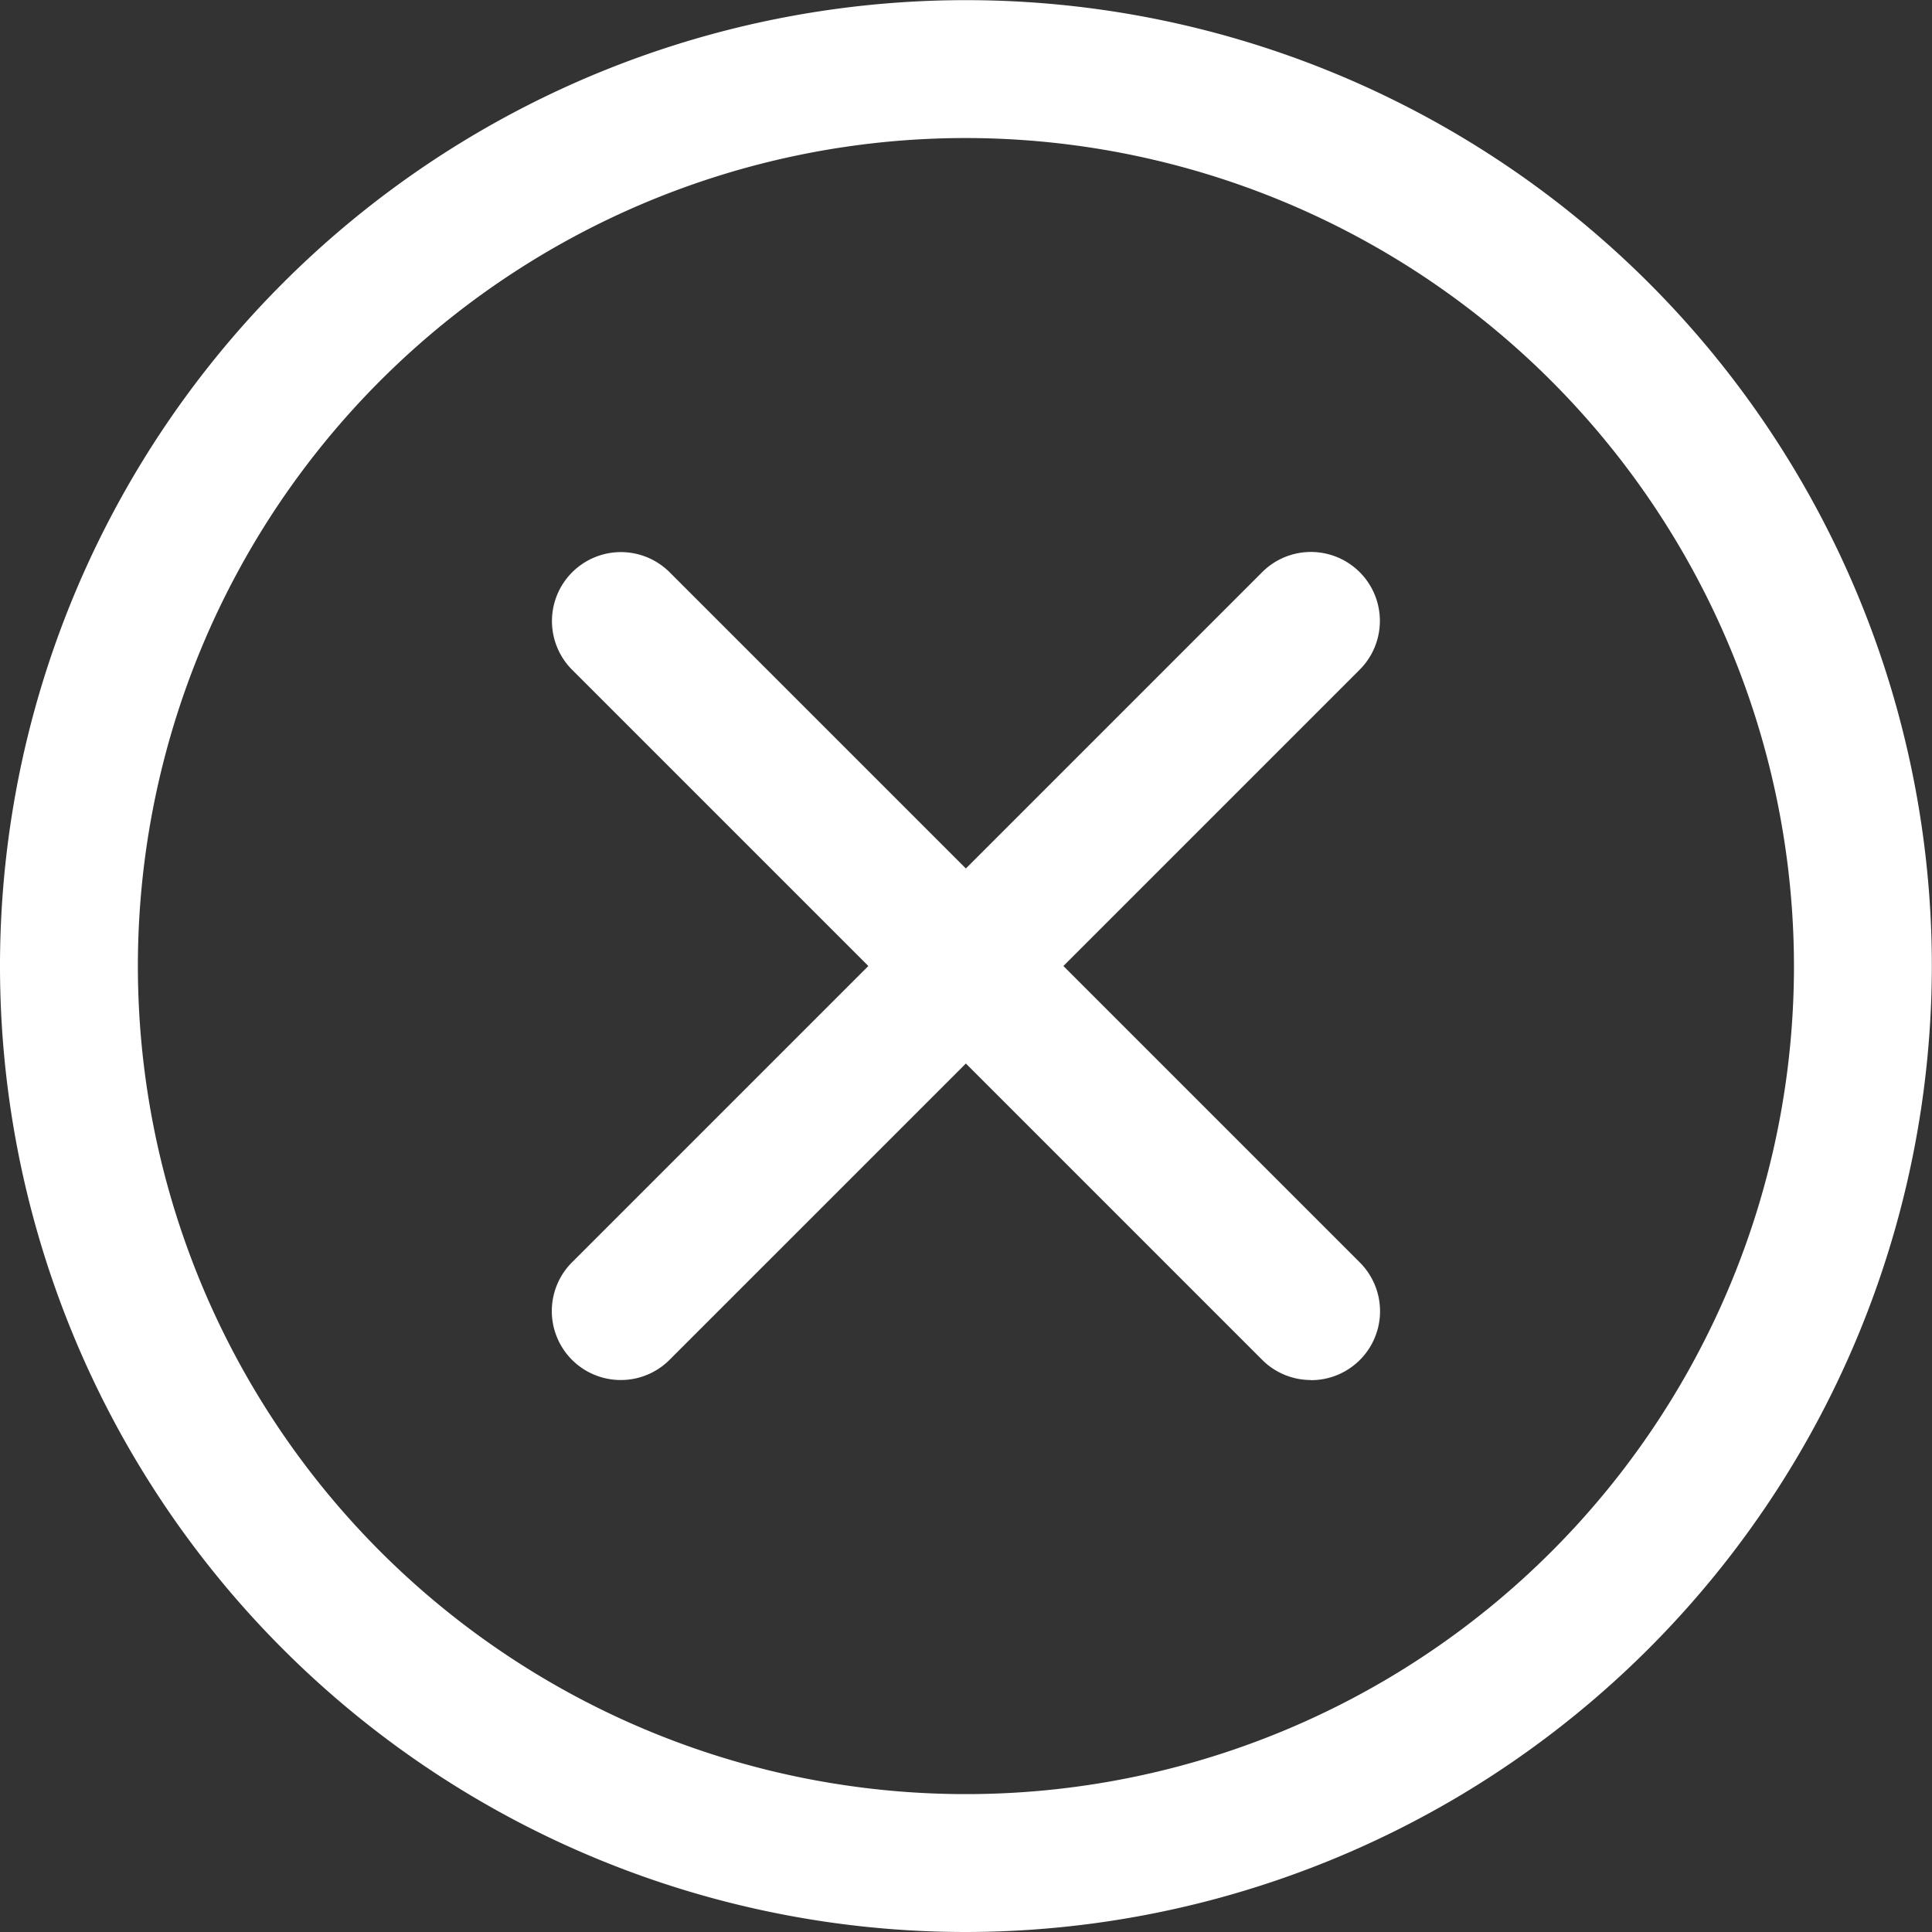
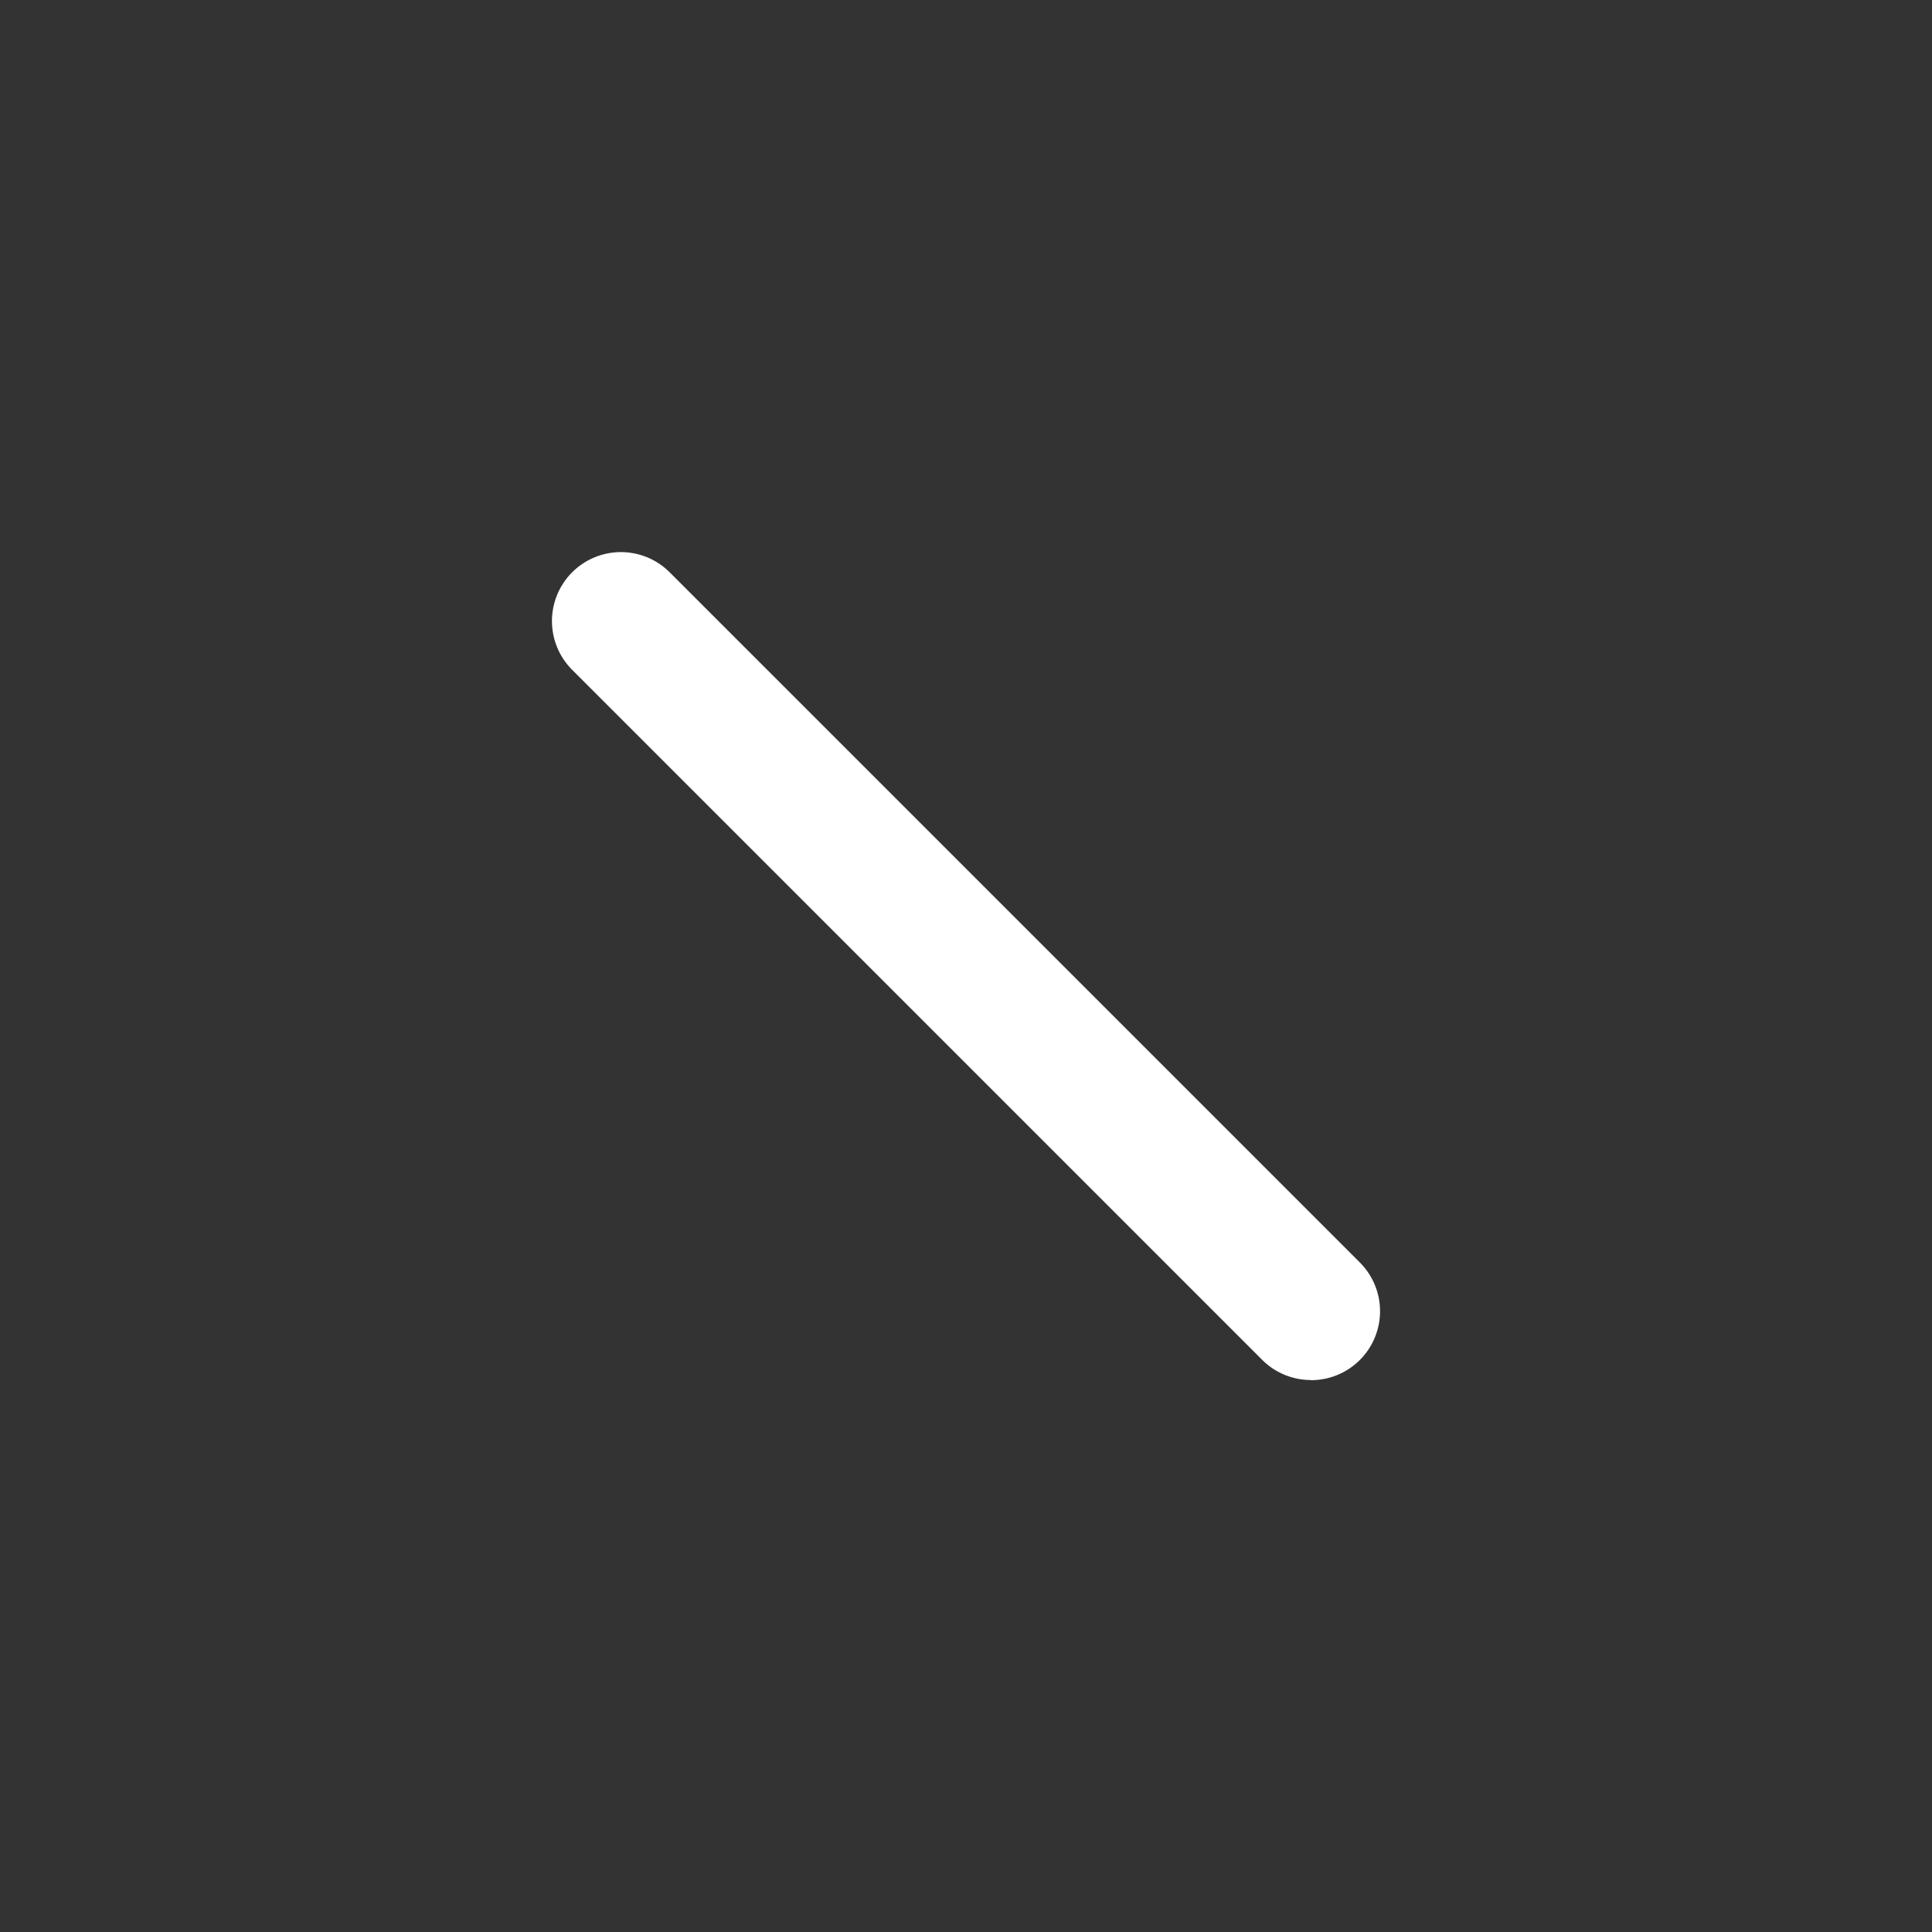
<svg xmlns="http://www.w3.org/2000/svg" id="close" width="13.115" height="13.115" viewBox="0 0 13.115 13.115">
  <rect x="0" y="0" width="13.115" height="13.115" fill="#333333" stroke="none" />
-   <path id="Path_1814" data-name="Path 1814" d="M6.557,13.115a6.557,6.557,0,1,1,6.557-6.557A6.565,6.565,0,0,1,6.557,13.115Zm0-12.178a5.621,5.621,0,1,0,5.621,5.621A5.627,5.627,0,0,0,6.557.937Zm0,0" fill="#fff" />
  <path id="Path_1815" data-name="Path 1815" d="M151.438,151.908a.467.467,0,0,1-.331-.137l-4.684-4.684a.468.468,0,0,1,.662-.662l4.684,4.684a.468.468,0,0,1-.331.8Zm0,0" transform="translate(-142.539 -142.54)" fill="#fff" />
-   <path id="Path_1816" data-name="Path 1816" d="M146.754,151.907a.468.468,0,0,1-.331-.8l4.684-4.684a.468.468,0,1,1,.662.662l-4.684,4.684A.467.467,0,0,1,146.754,151.907Zm0,0" transform="translate(-142.539 -142.539)" fill="#fff" />
</svg>